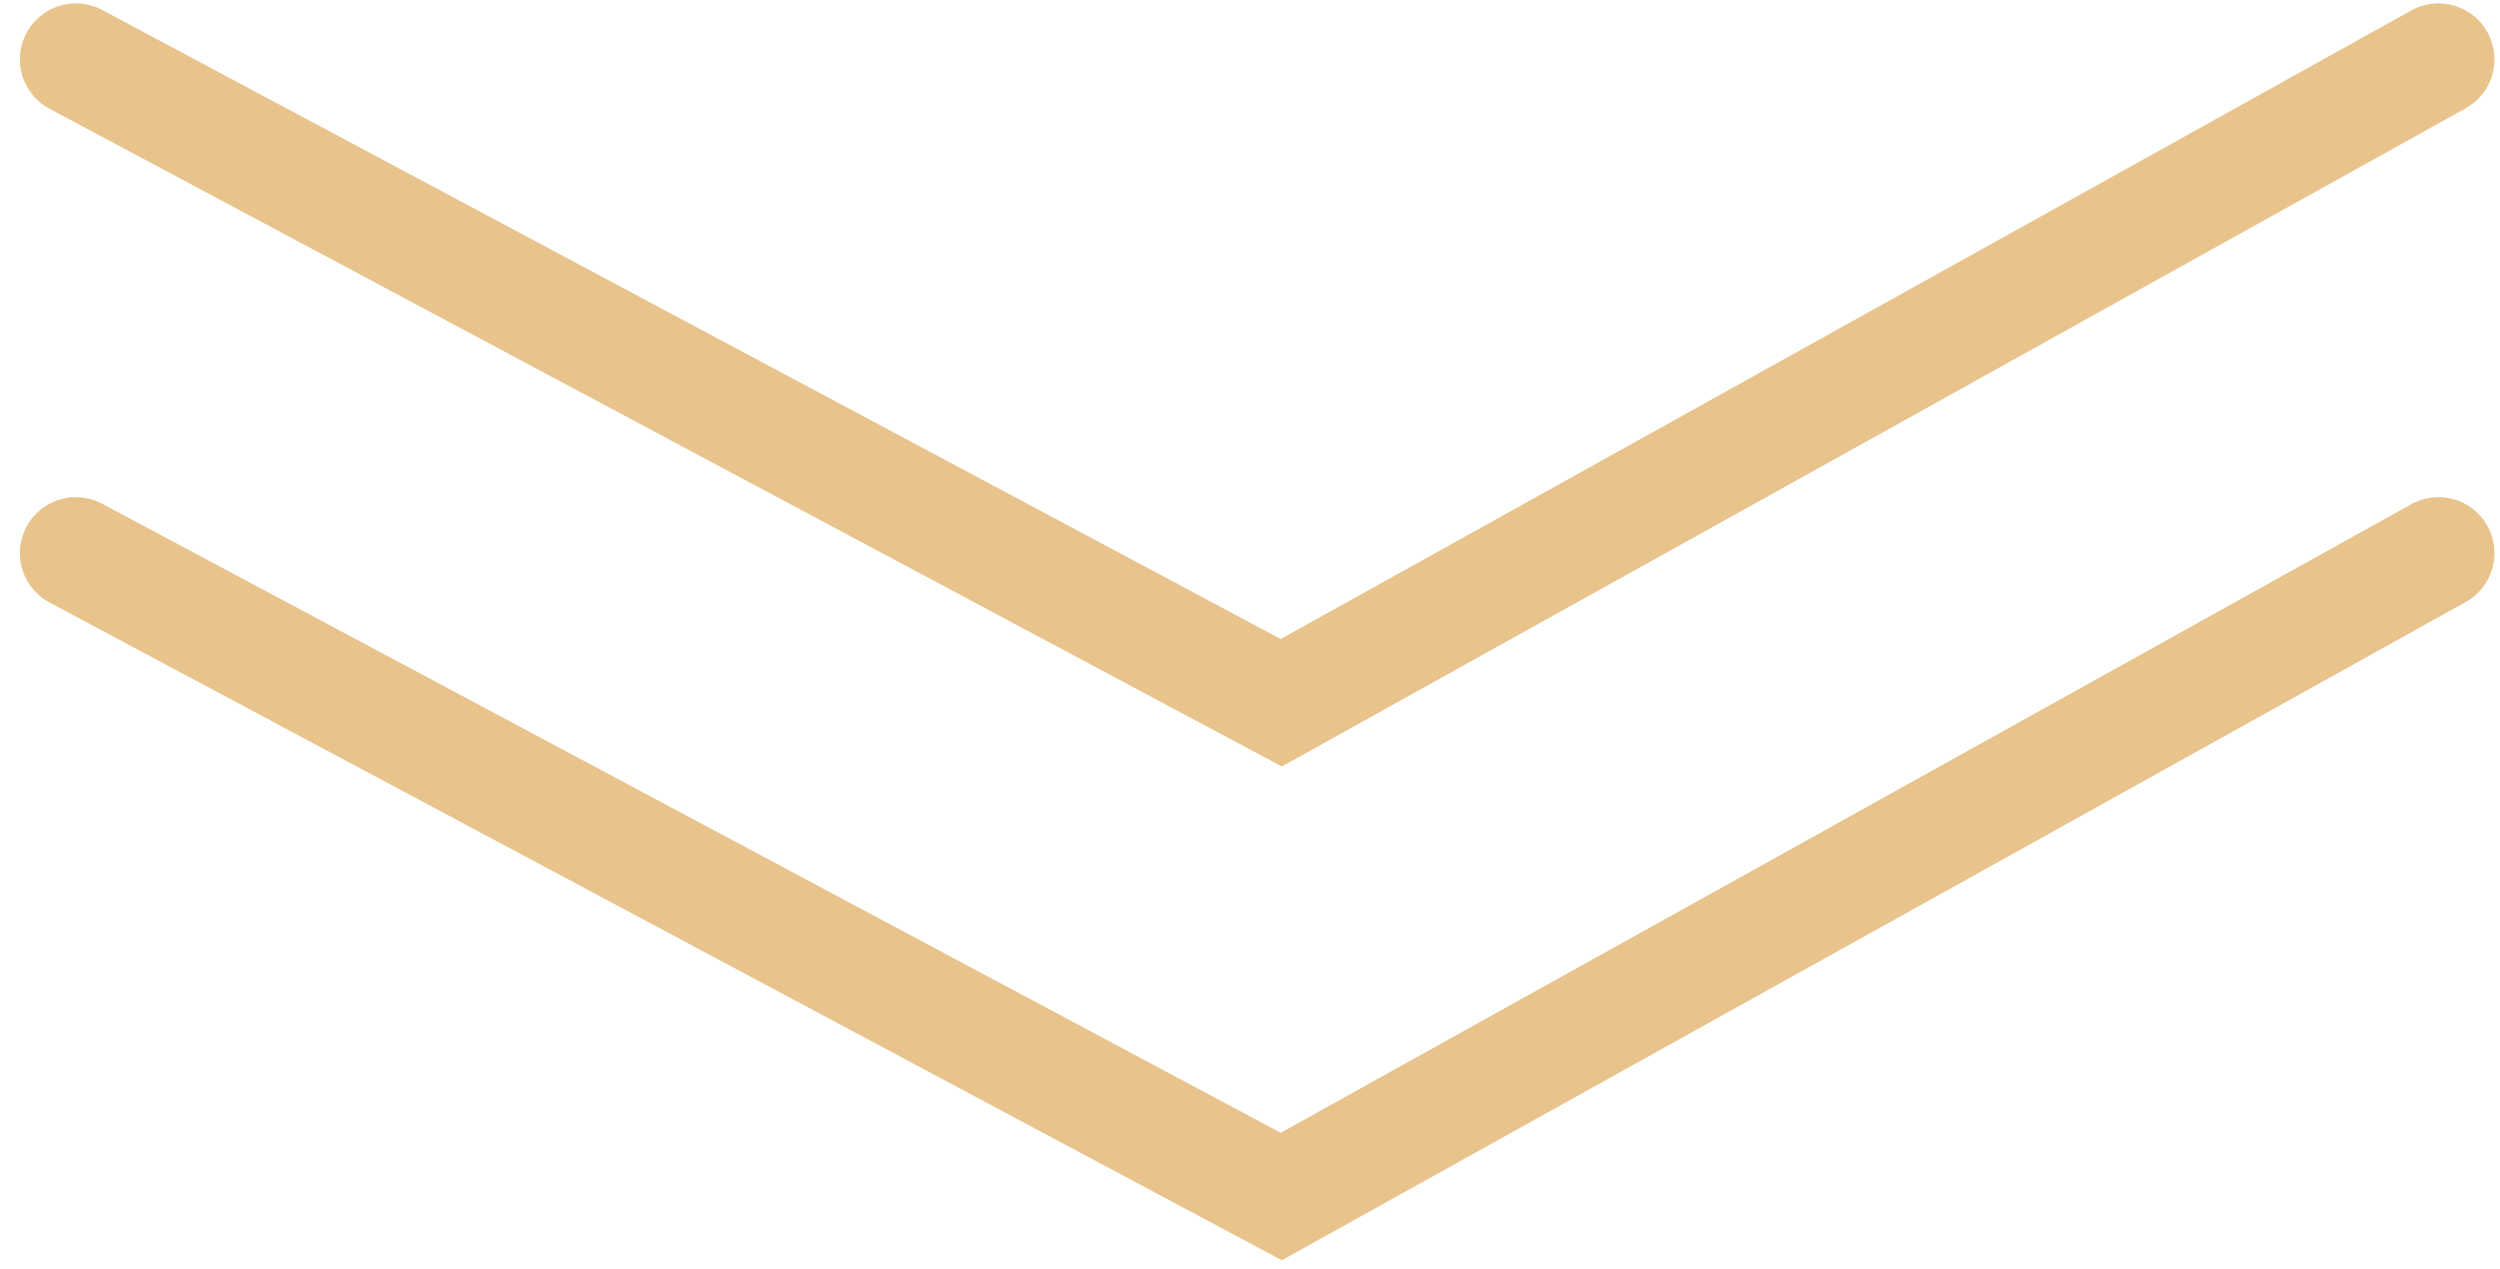
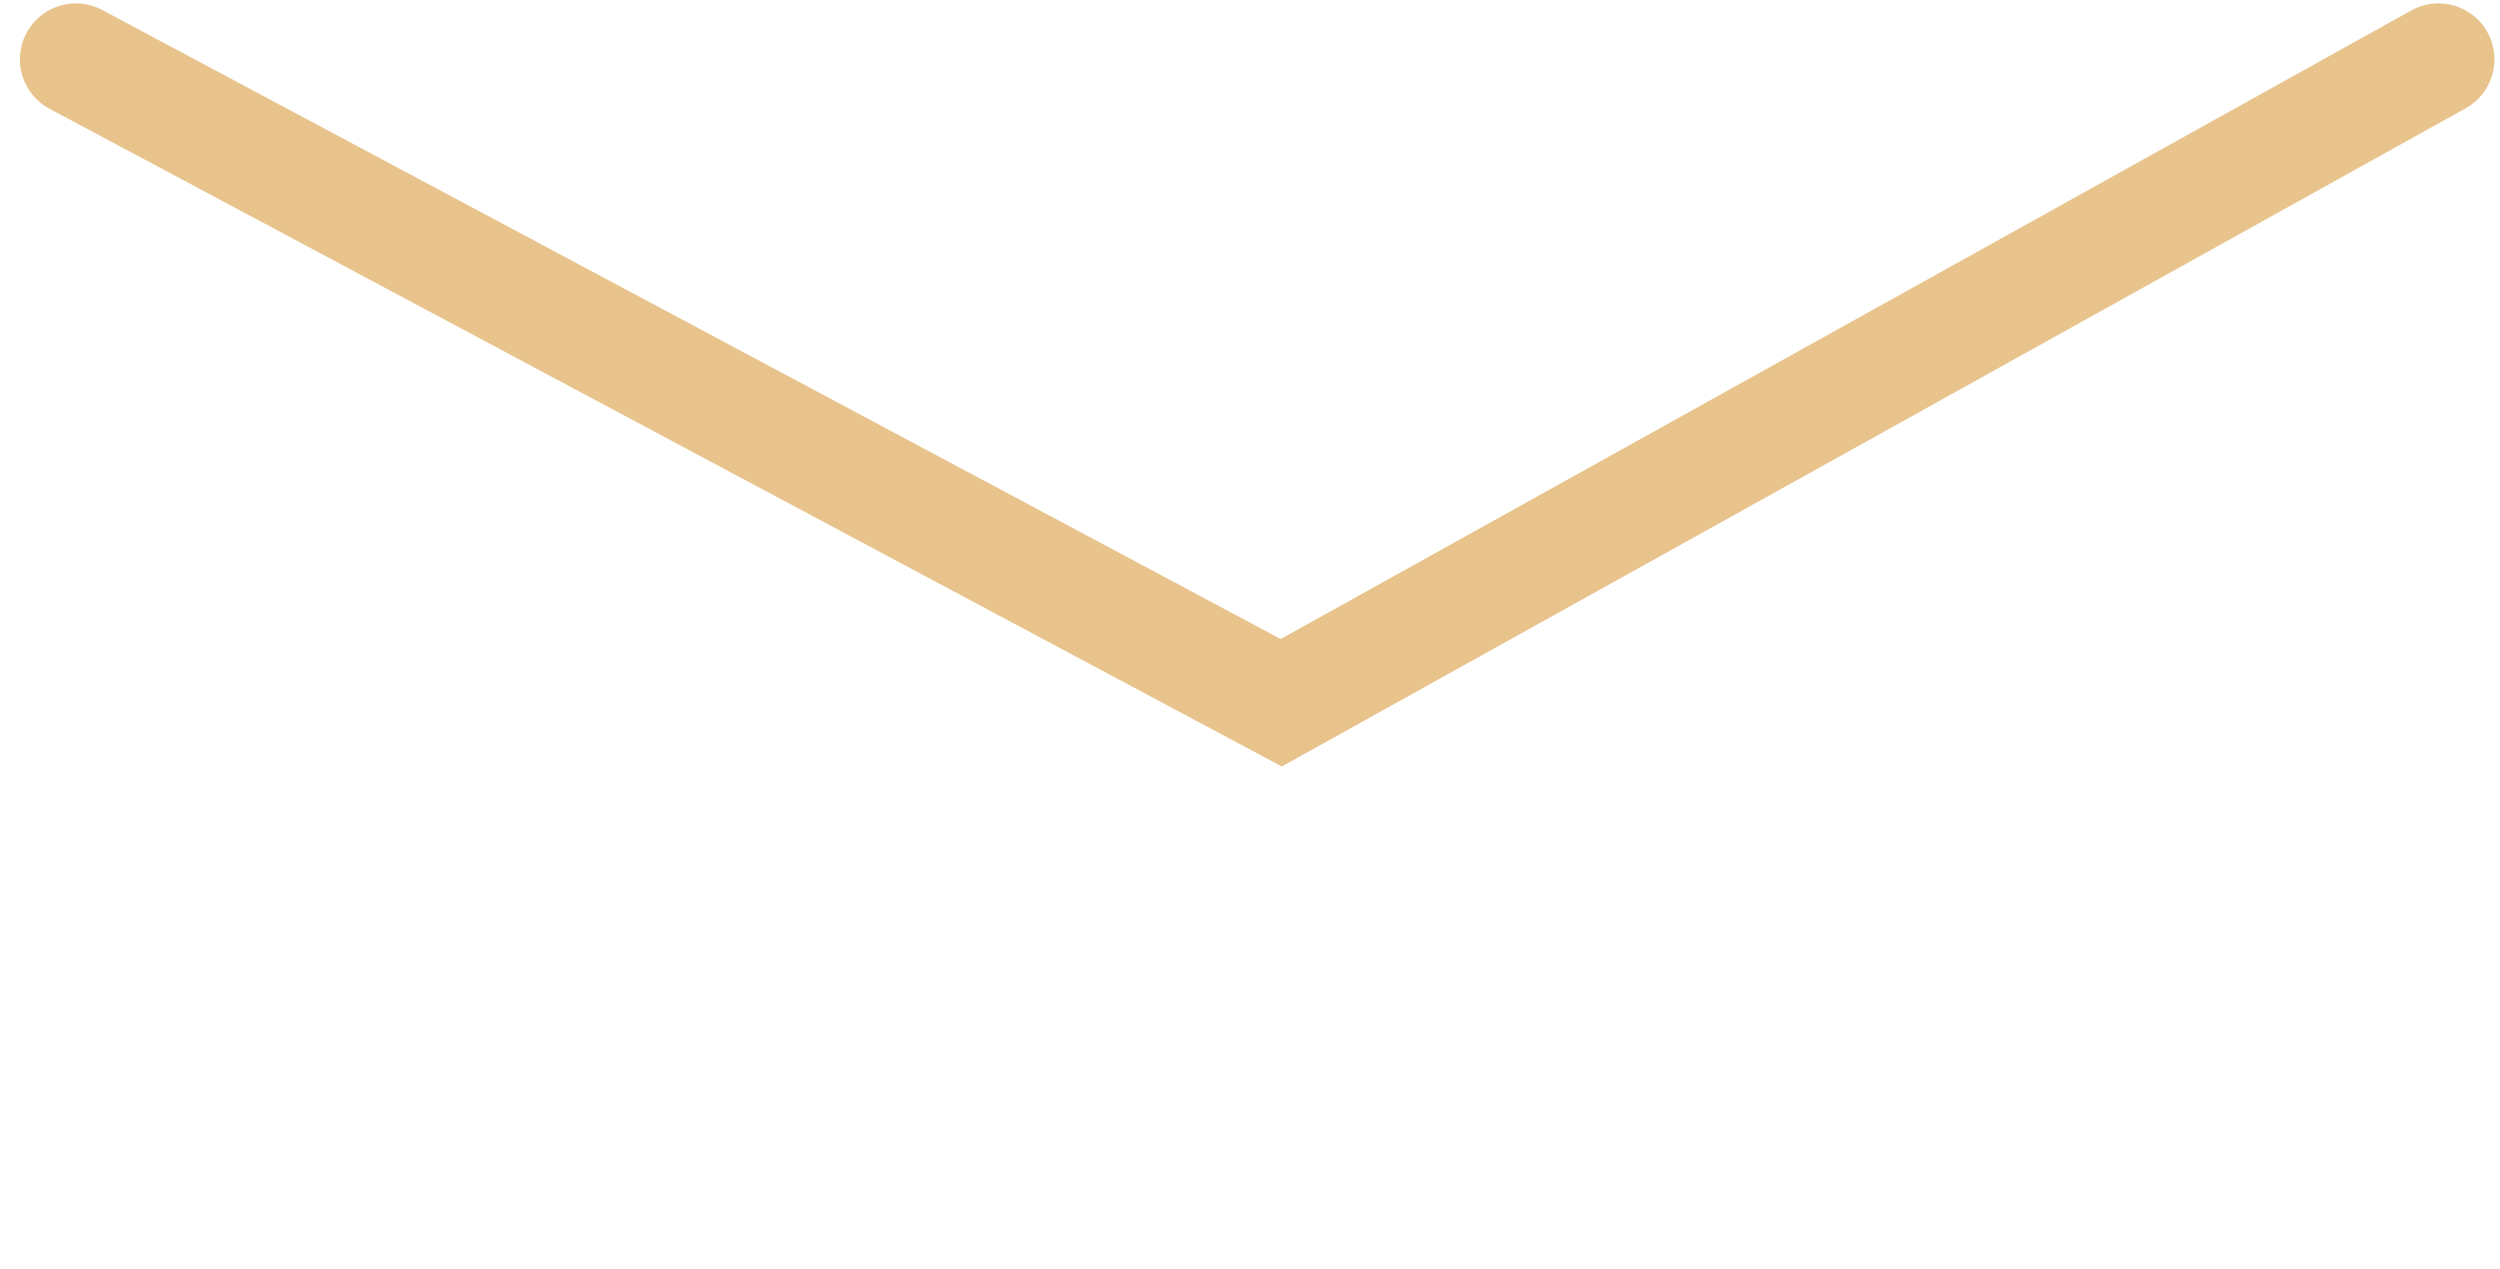
<svg xmlns="http://www.w3.org/2000/svg" width="67" height="34" viewBox="0 0 67 34" fill="none">
-   <path d="M2.033 14.824L34.338 32.067L65.351 14.824" stroke="#E8C38C" stroke-width="3" stroke-linecap="round" />
  <path d="M2.033 1.591L34.338 18.834L65.351 1.591" stroke="#E8C38C" stroke-width="3" stroke-linecap="round" />
</svg>